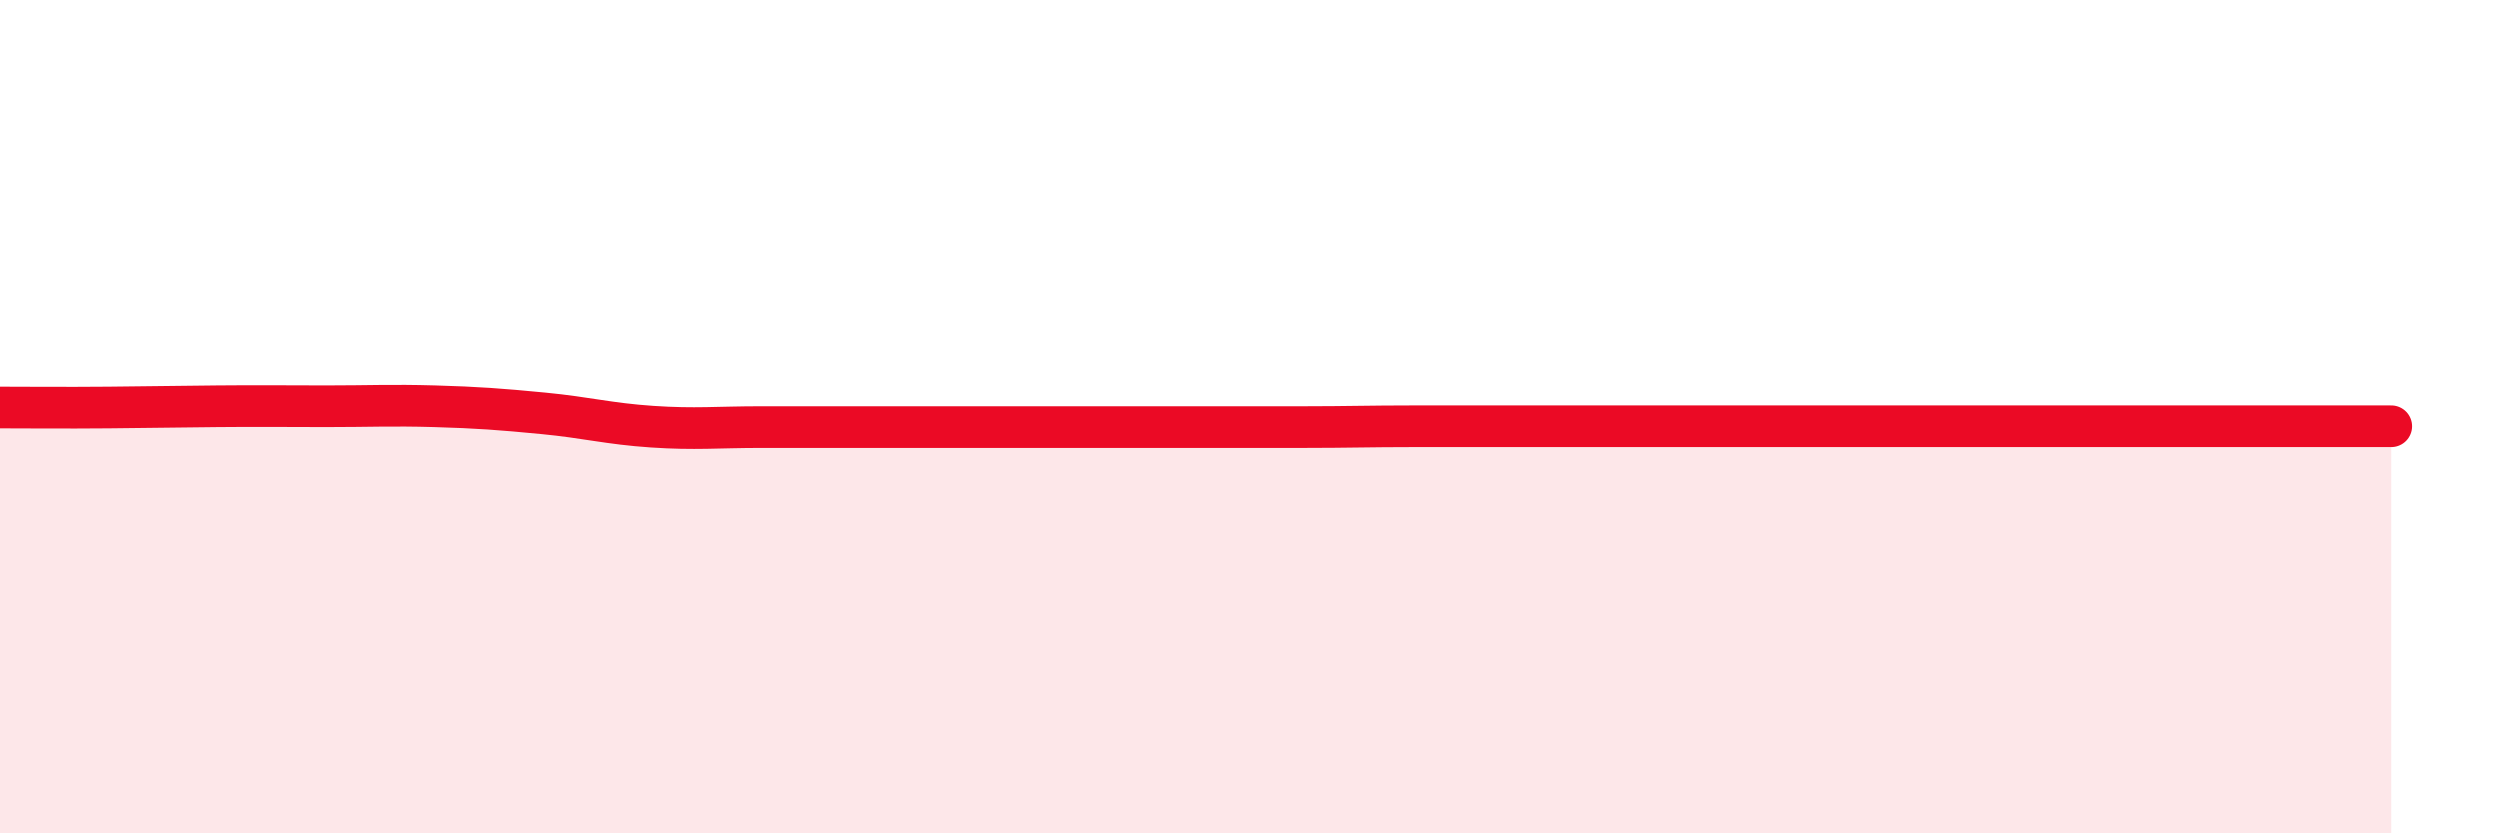
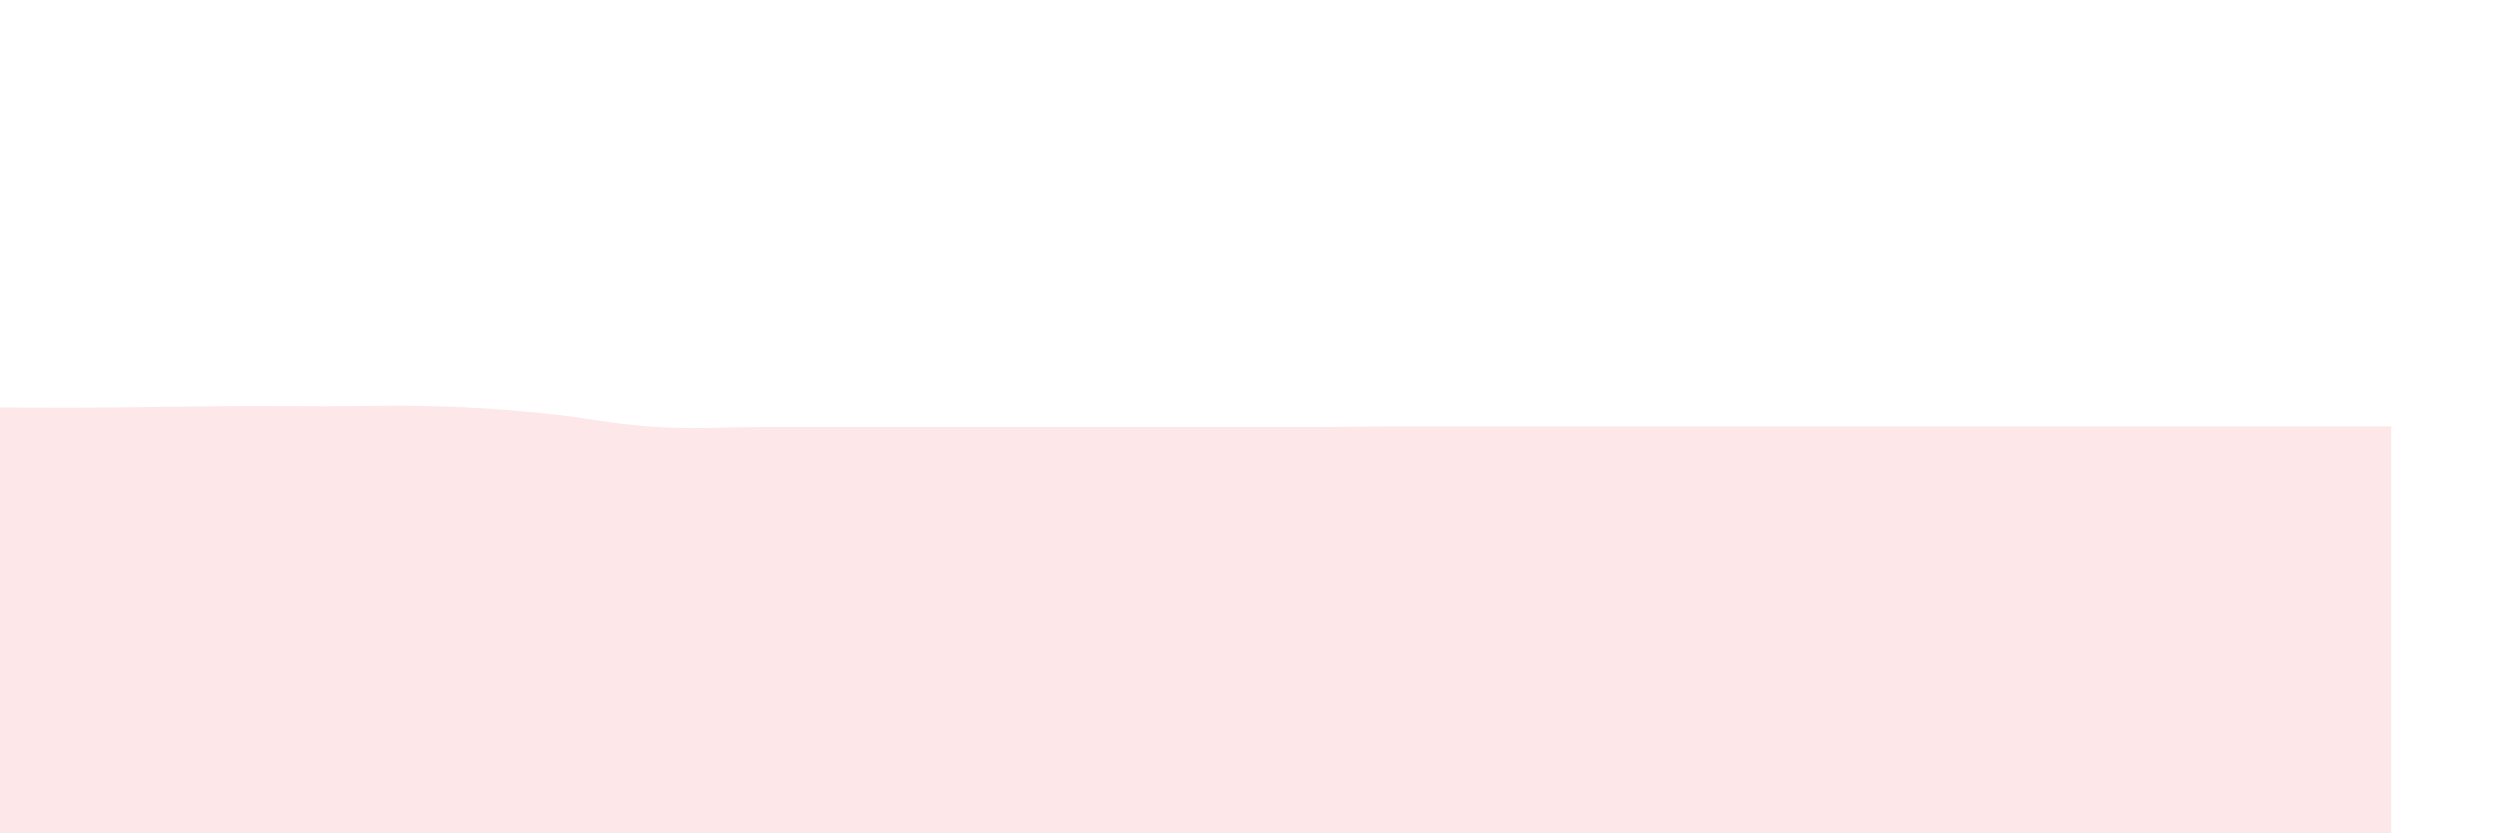
<svg xmlns="http://www.w3.org/2000/svg" width="60" height="20" viewBox="0 0 60 20">
  <path d="M 0,9.78 C 0.52,9.78 1.57,9.79 2.61,9.78 C 3.65,9.77 4.18,9.76 5.22,9.75 C 6.26,9.74 6.79,9.75 7.83,9.75 C 8.87,9.75 9.39,9.72 10.43,9.75 C 11.47,9.78 12,9.82 13.04,9.92 C 14.08,10.02 14.61,10.17 15.65,10.24 C 16.69,10.31 17.22,10.25 18.26,10.25 C 19.3,10.25 19.83,10.25 20.87,10.25 C 21.91,10.25 22.44,10.25 23.48,10.25 C 24.52,10.25 25.05,10.25 26.09,10.25 C 27.13,10.25 27.66,10.25 28.7,10.25 C 29.74,10.25 30.26,10.25 31.3,10.25 C 32.34,10.25 32.87,10.23 33.91,10.23 C 34.95,10.23 35.48,10.23 36.52,10.23 C 37.56,10.23 38.09,10.23 39.13,10.23 C 40.17,10.23 40.7,10.23 41.74,10.23 C 42.78,10.23 43.31,10.23 44.35,10.23 C 45.39,10.23 45.92,10.23 46.96,10.23 C 48,10.23 48.53,10.23 49.57,10.23 C 50.61,10.23 51.13,10.23 52.17,10.23 C 53.21,10.23 53.74,10.23 54.78,10.23 C 55.82,10.23 56.87,10.23 57.39,10.23L57.39 20L0 20Z" fill="#EB0A25" opacity="0.1" stroke-linecap="round" stroke-linejoin="round" />
-   <path d="M 0,9.78 C 0.52,9.78 1.57,9.79 2.61,9.78 C 3.65,9.77 4.18,9.76 5.22,9.75 C 6.26,9.74 6.79,9.75 7.83,9.75 C 8.87,9.75 9.39,9.72 10.43,9.75 C 11.47,9.78 12,9.82 13.04,9.92 C 14.08,10.02 14.61,10.17 15.65,10.24 C 16.69,10.31 17.22,10.25 18.26,10.25 C 19.3,10.25 19.83,10.25 20.87,10.25 C 21.91,10.25 22.44,10.25 23.48,10.25 C 24.52,10.25 25.05,10.25 26.09,10.25 C 27.13,10.25 27.66,10.25 28.7,10.25 C 29.74,10.25 30.26,10.25 31.3,10.25 C 32.34,10.25 32.87,10.23 33.91,10.23 C 34.95,10.23 35.48,10.23 36.52,10.23 C 37.56,10.23 38.09,10.23 39.13,10.23 C 40.17,10.23 40.7,10.23 41.74,10.23 C 42.78,10.23 43.31,10.23 44.35,10.23 C 45.39,10.23 45.92,10.23 46.96,10.23 C 48,10.23 48.53,10.23 49.57,10.23 C 50.61,10.23 51.13,10.23 52.17,10.23 C 53.21,10.23 53.74,10.23 54.78,10.23 C 55.82,10.23 56.87,10.23 57.39,10.23" stroke="#EB0A25" stroke-width="1" fill="none" stroke-linecap="round" stroke-linejoin="round" />
</svg>